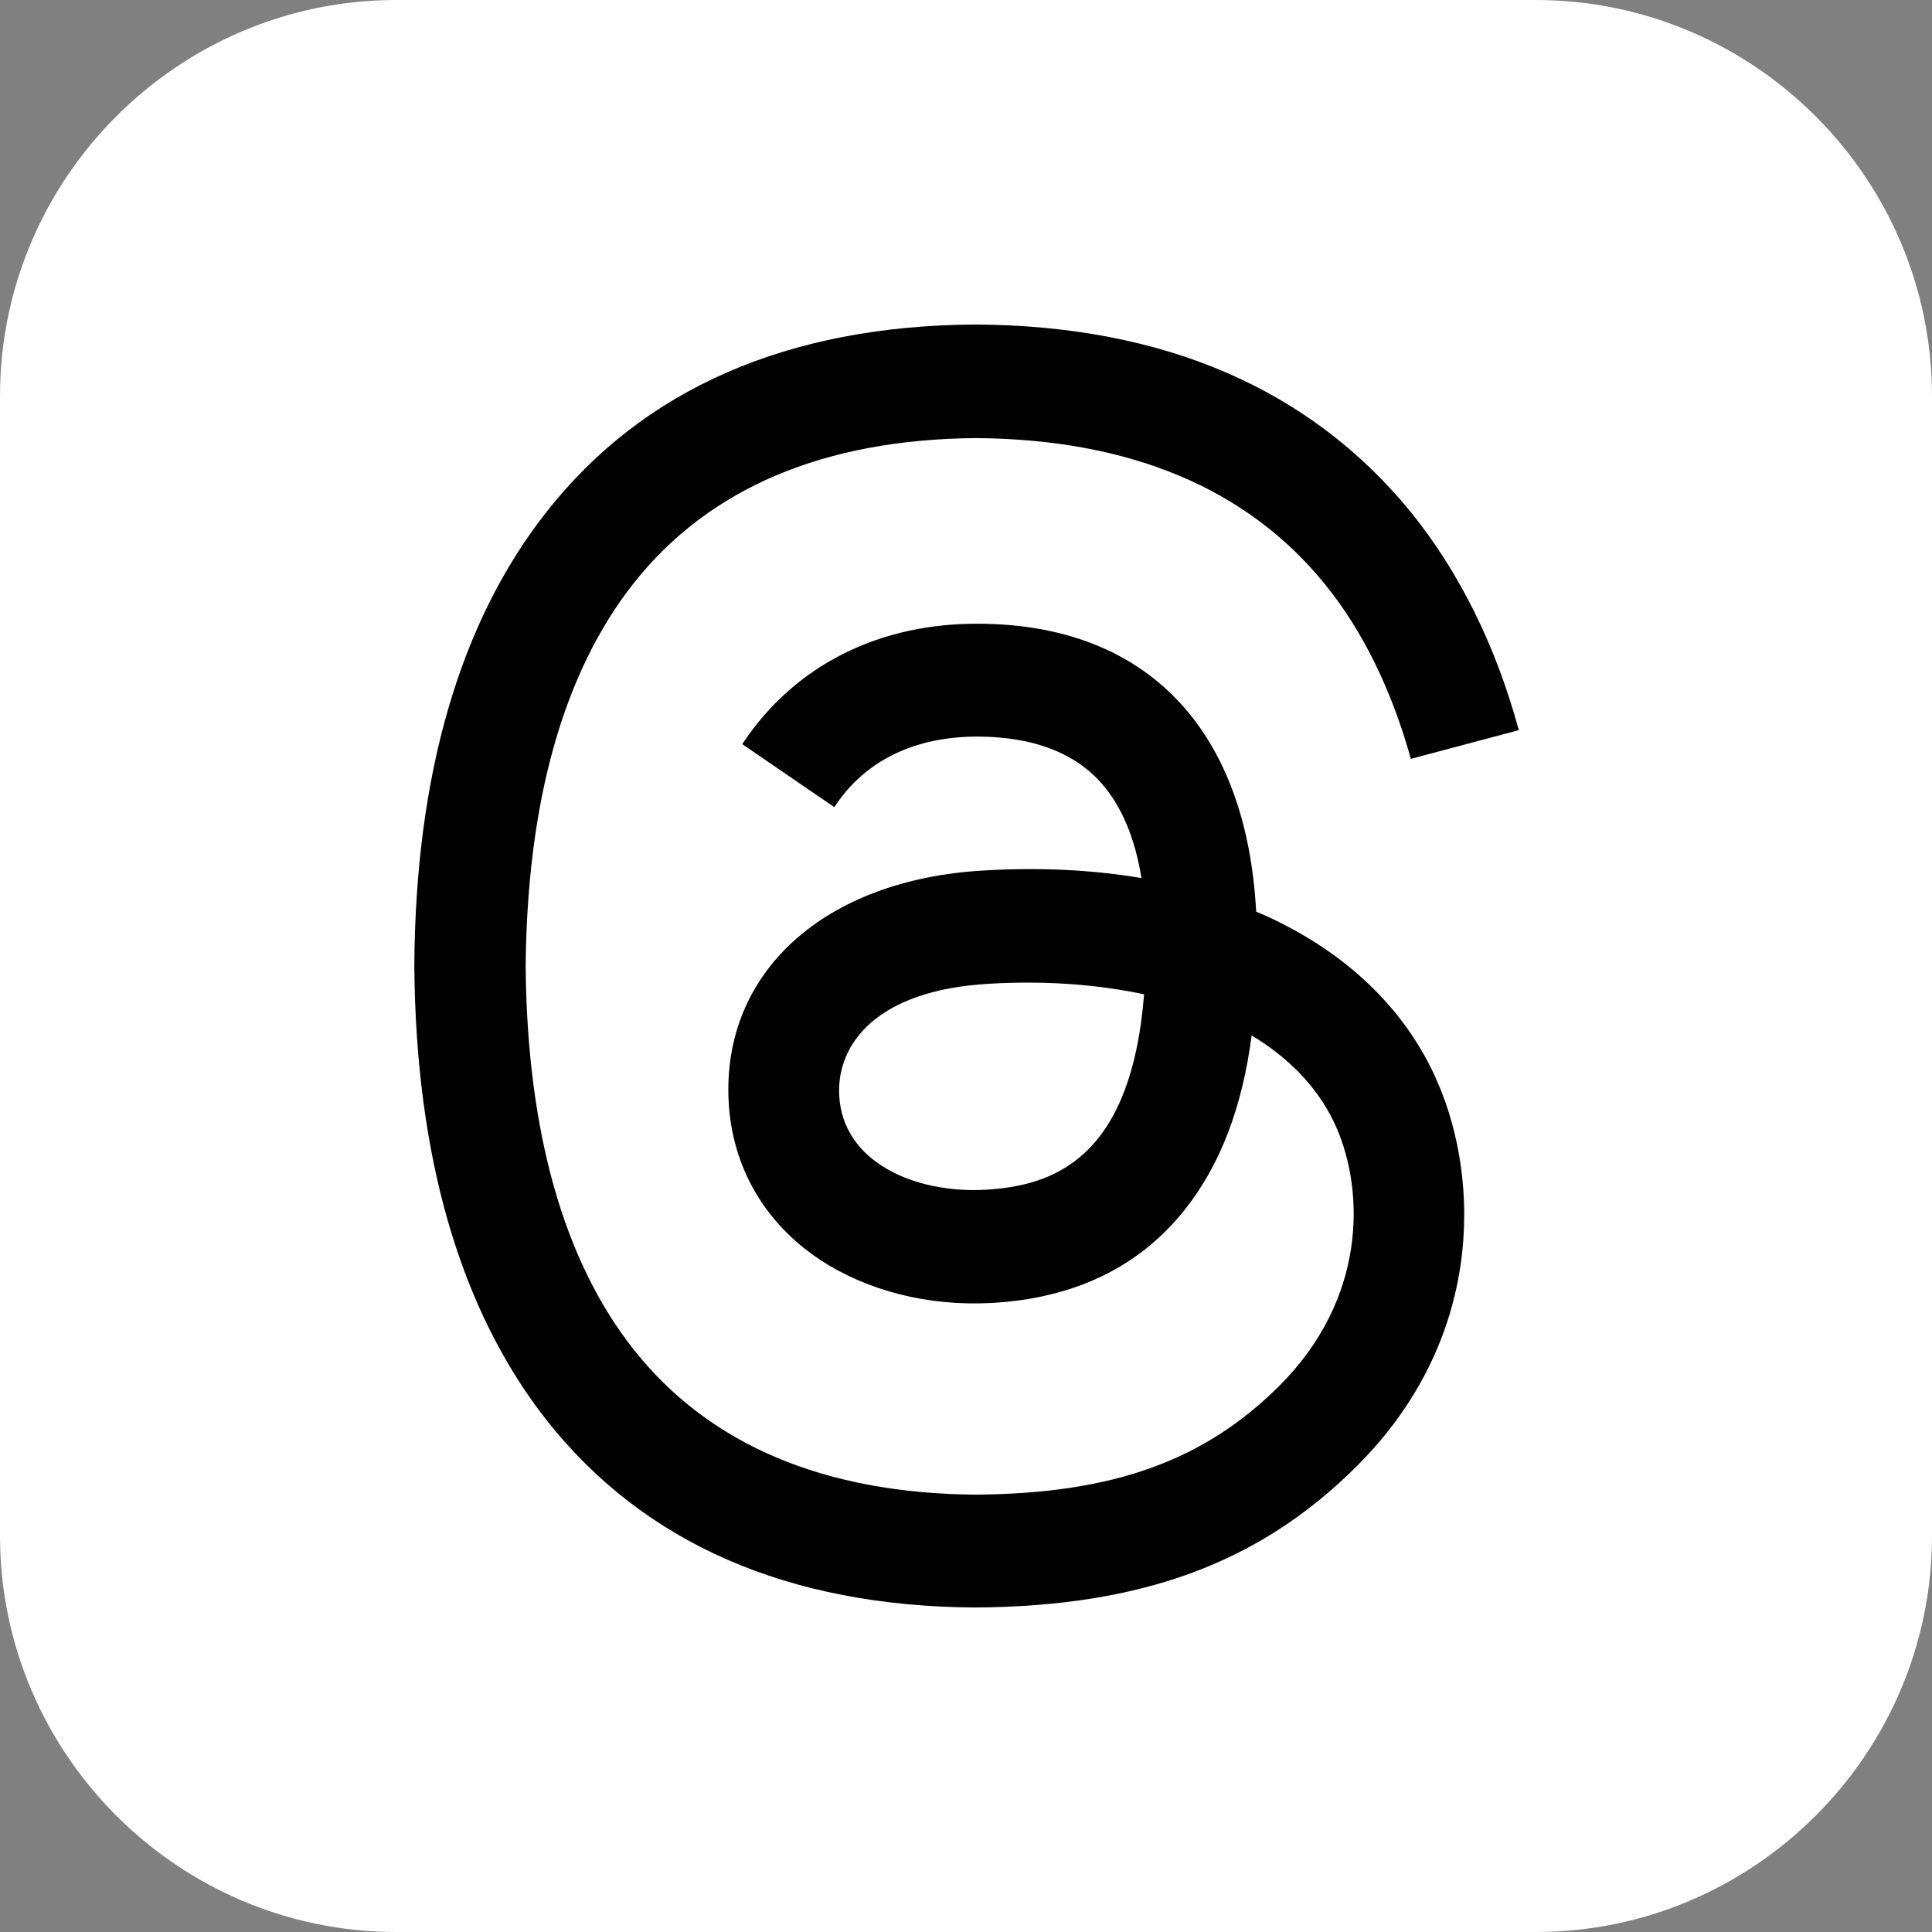
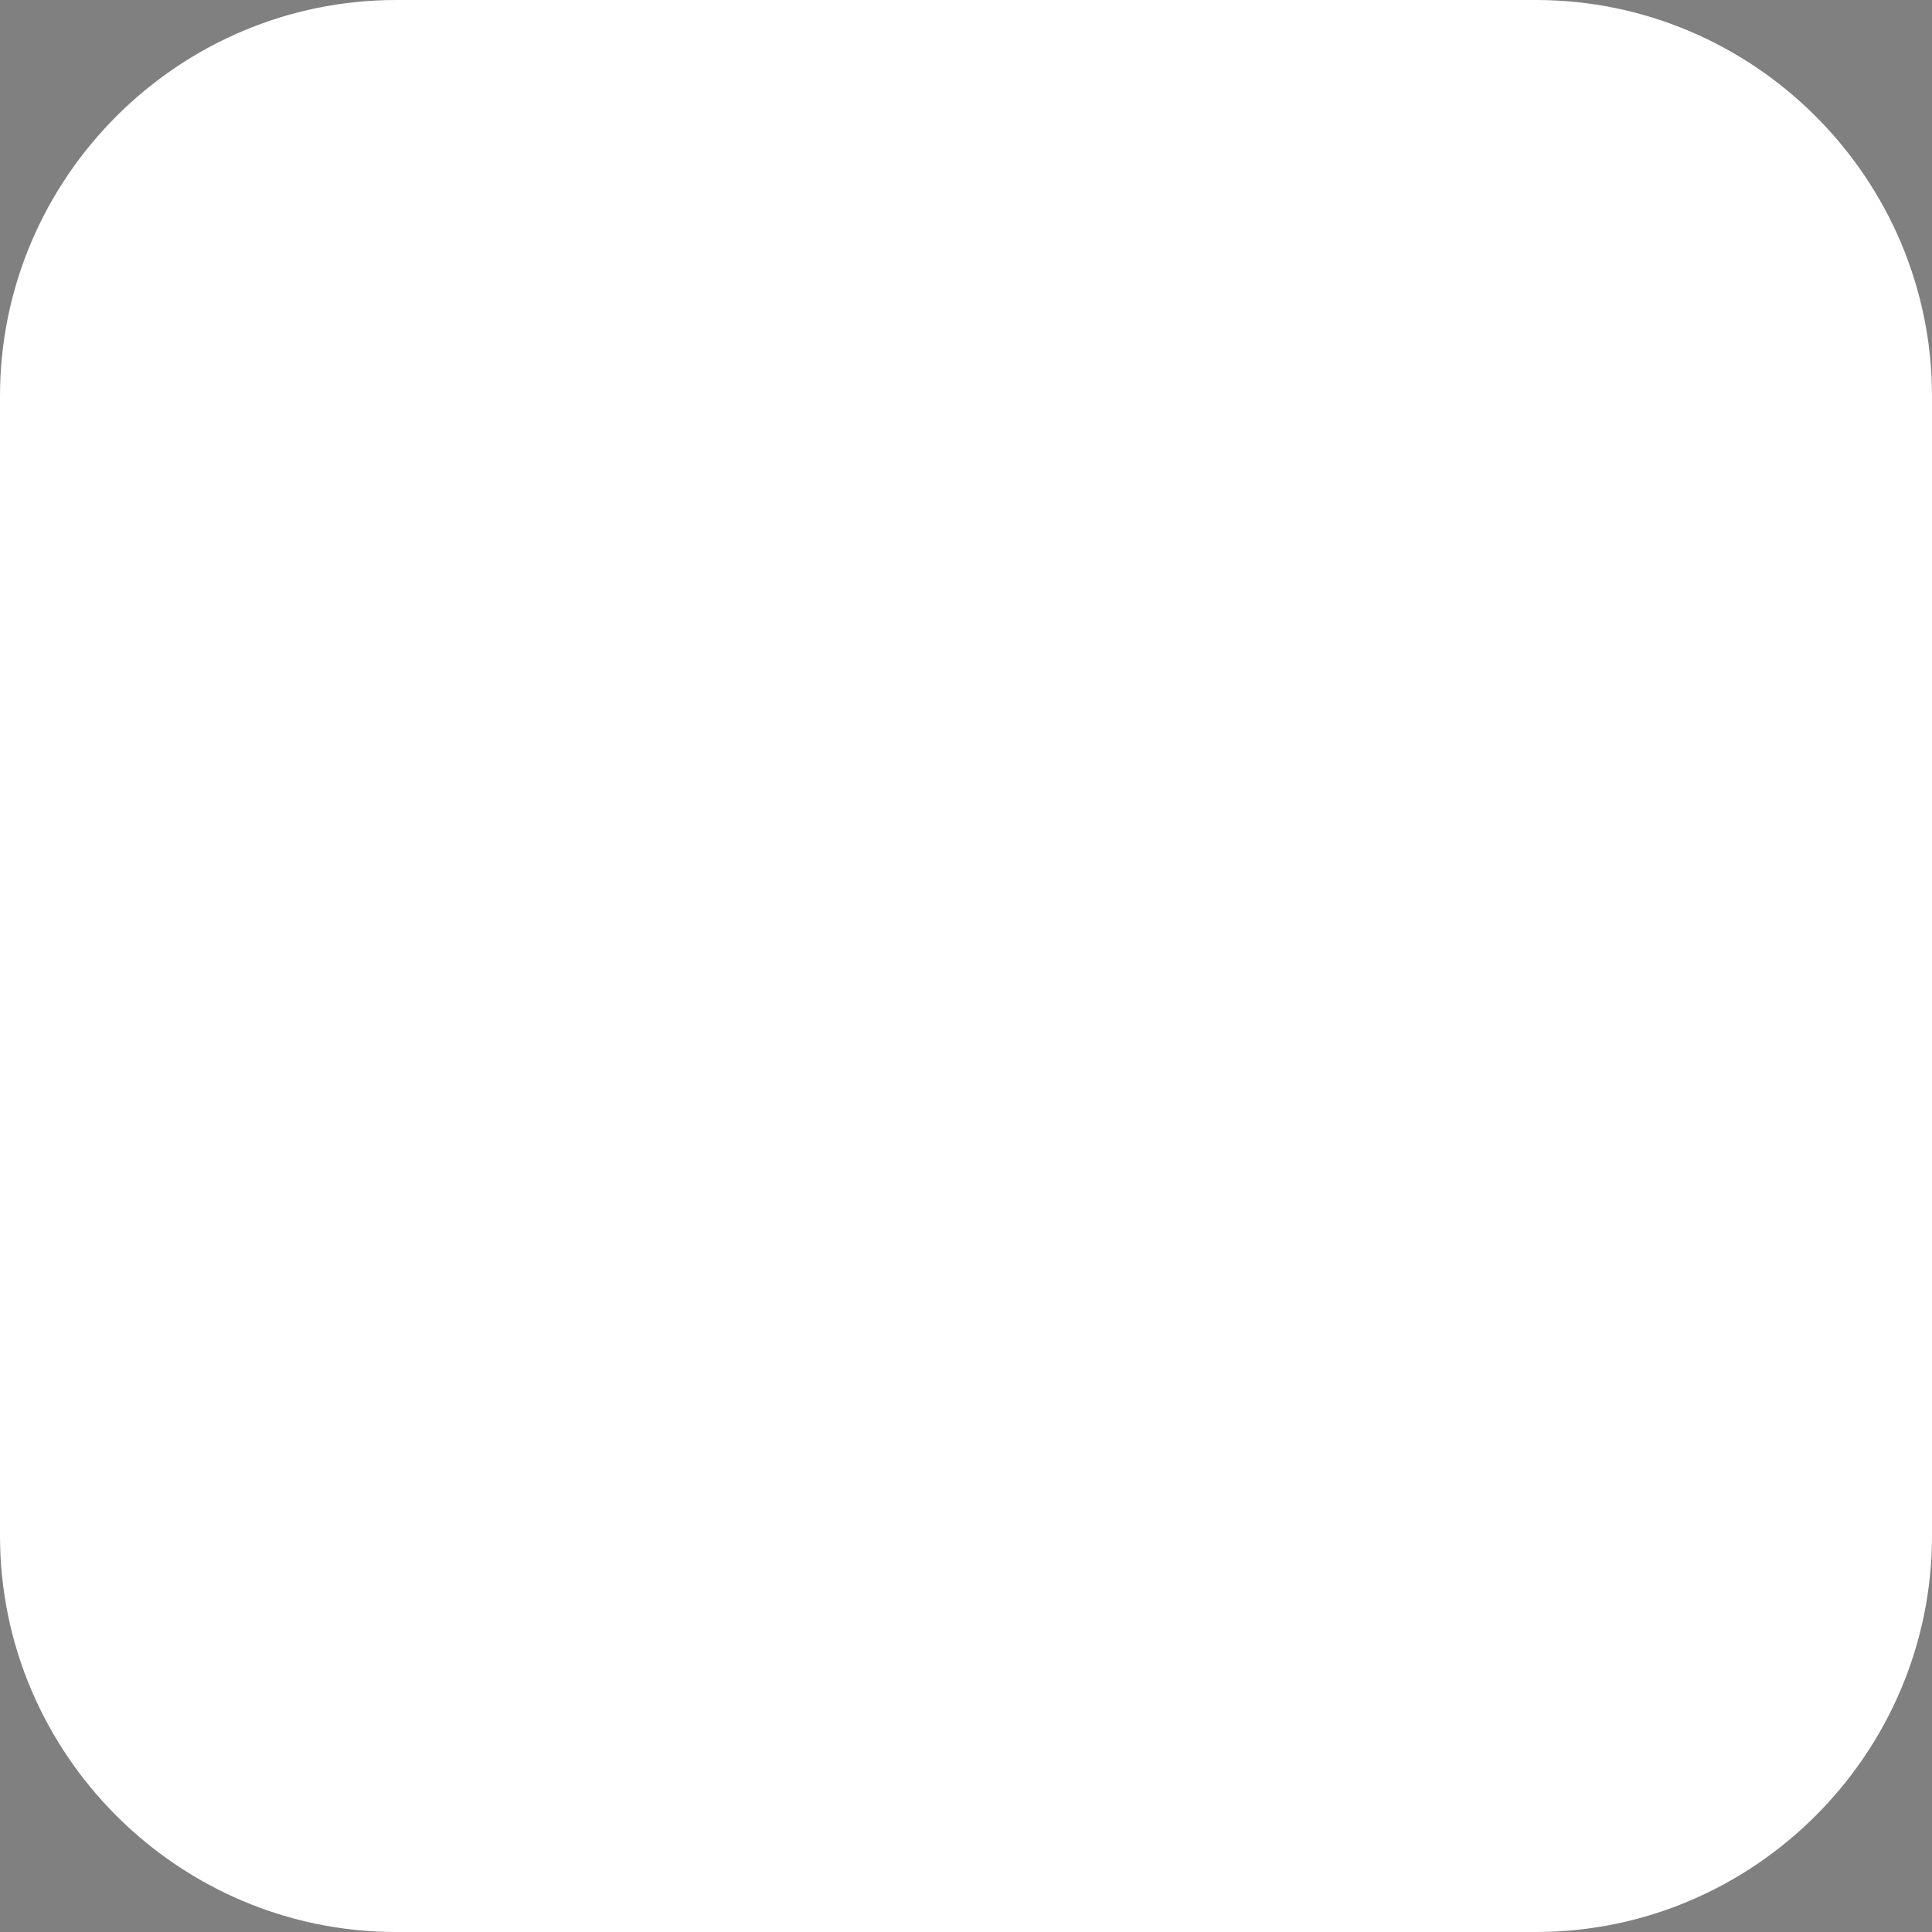
<svg xmlns="http://www.w3.org/2000/svg" version="1.1" id="Layer_1" text-rendering="geometricPrecision" shape-rendering="geometricPrecision" image-rendering="optimizeQuality" x="0px" y="0px" viewBox="0 0 512 512" style="enable-background:new 0 0 512 512;" xml:space="preserve">
  <rect x="0" y="0" width="512" height="512" fill="#808080" stroke="none" />
  <style type="text/css">
	.st0{fill-rule:evenodd;clip-rule:evenodd;fill:#FFFFFF;}
</style>
  <path class="st0" d="M105,0h302c57.8,0,105,47.2,105,105v302c0,57.8-47.2,105-105,105H105C47.2,512,0,464.8,0,407V105  C0,47.2,47.2,0,105,0z" />
-   <path d="M337.4,243.6c-1.5-0.7-3-1.4-4.5-2c-2.6-48.4-29-76.1-73.4-76.3c-25.6-0.2-48.5,10.3-62.8,31.9l24.4,16.7  c10.1-15.4,26.1-18.7,37.8-18.7h0.4c14.6,0.1,25.6,4.3,32.8,12.6c5.2,6,8.7,14.4,10.4,24.9c-13-2.2-27-2.9-41.9-2  c-42.2,2.4-69.3,27-67.5,61.2c0.9,17.4,9.6,32.3,24.3,42c12.5,8.2,28.6,12.3,45.3,11.4c22.1-1.2,39.4-9.6,51.5-25  c9.2-11.7,15-26.8,17.5-45.9c10.5,6.3,18.3,14.7,22.6,24.7c7.3,17.1,7.7,45.1-15.1,68c-20,20-44.1,28.7-80.5,29  c-40.4-0.3-70.9-13.3-90.8-38.5c-18.6-23.6-28.2-57.8-28.6-101.5c0.4-43.7,10-77.9,28.6-101.5c19.9-25.2,50.4-38.2,90.8-38.5  c40.7,0.3,71.8,13.3,92.4,38.7c10.1,12.4,17.7,28.1,22.8,46.3l28.6-7.6c-6.1-22.4-15.7-41.8-28.7-57.9  C347.1,103,308.4,86.3,258.6,86h-0.2c-49.7,0.3-88,17.1-113.6,49.7c-22.9,29.1-34.7,69.5-35,120.2v0.2c0.4,50.7,12.2,91.1,35,120.2  c25.7,32.6,63.9,49.4,113.6,49.7h0.2c44.2-0.3,75.4-11.9,101-37.5c33.6-33.5,32.6-75.6,21.5-101.4  C373.2,268.5,358.1,253.5,337.4,243.6L337.4,243.6z M261,315.3c-18.5,1-37.7-7.3-38.6-25c-0.7-13.2,9.4-27.9,39.8-29.6  c3.5-0.2,6.9-0.3,10.2-0.3c11,0,21.4,1.1,30.8,3.1C299.7,307.2,279.1,314.3,261,315.3L261,315.3z" />
</svg>